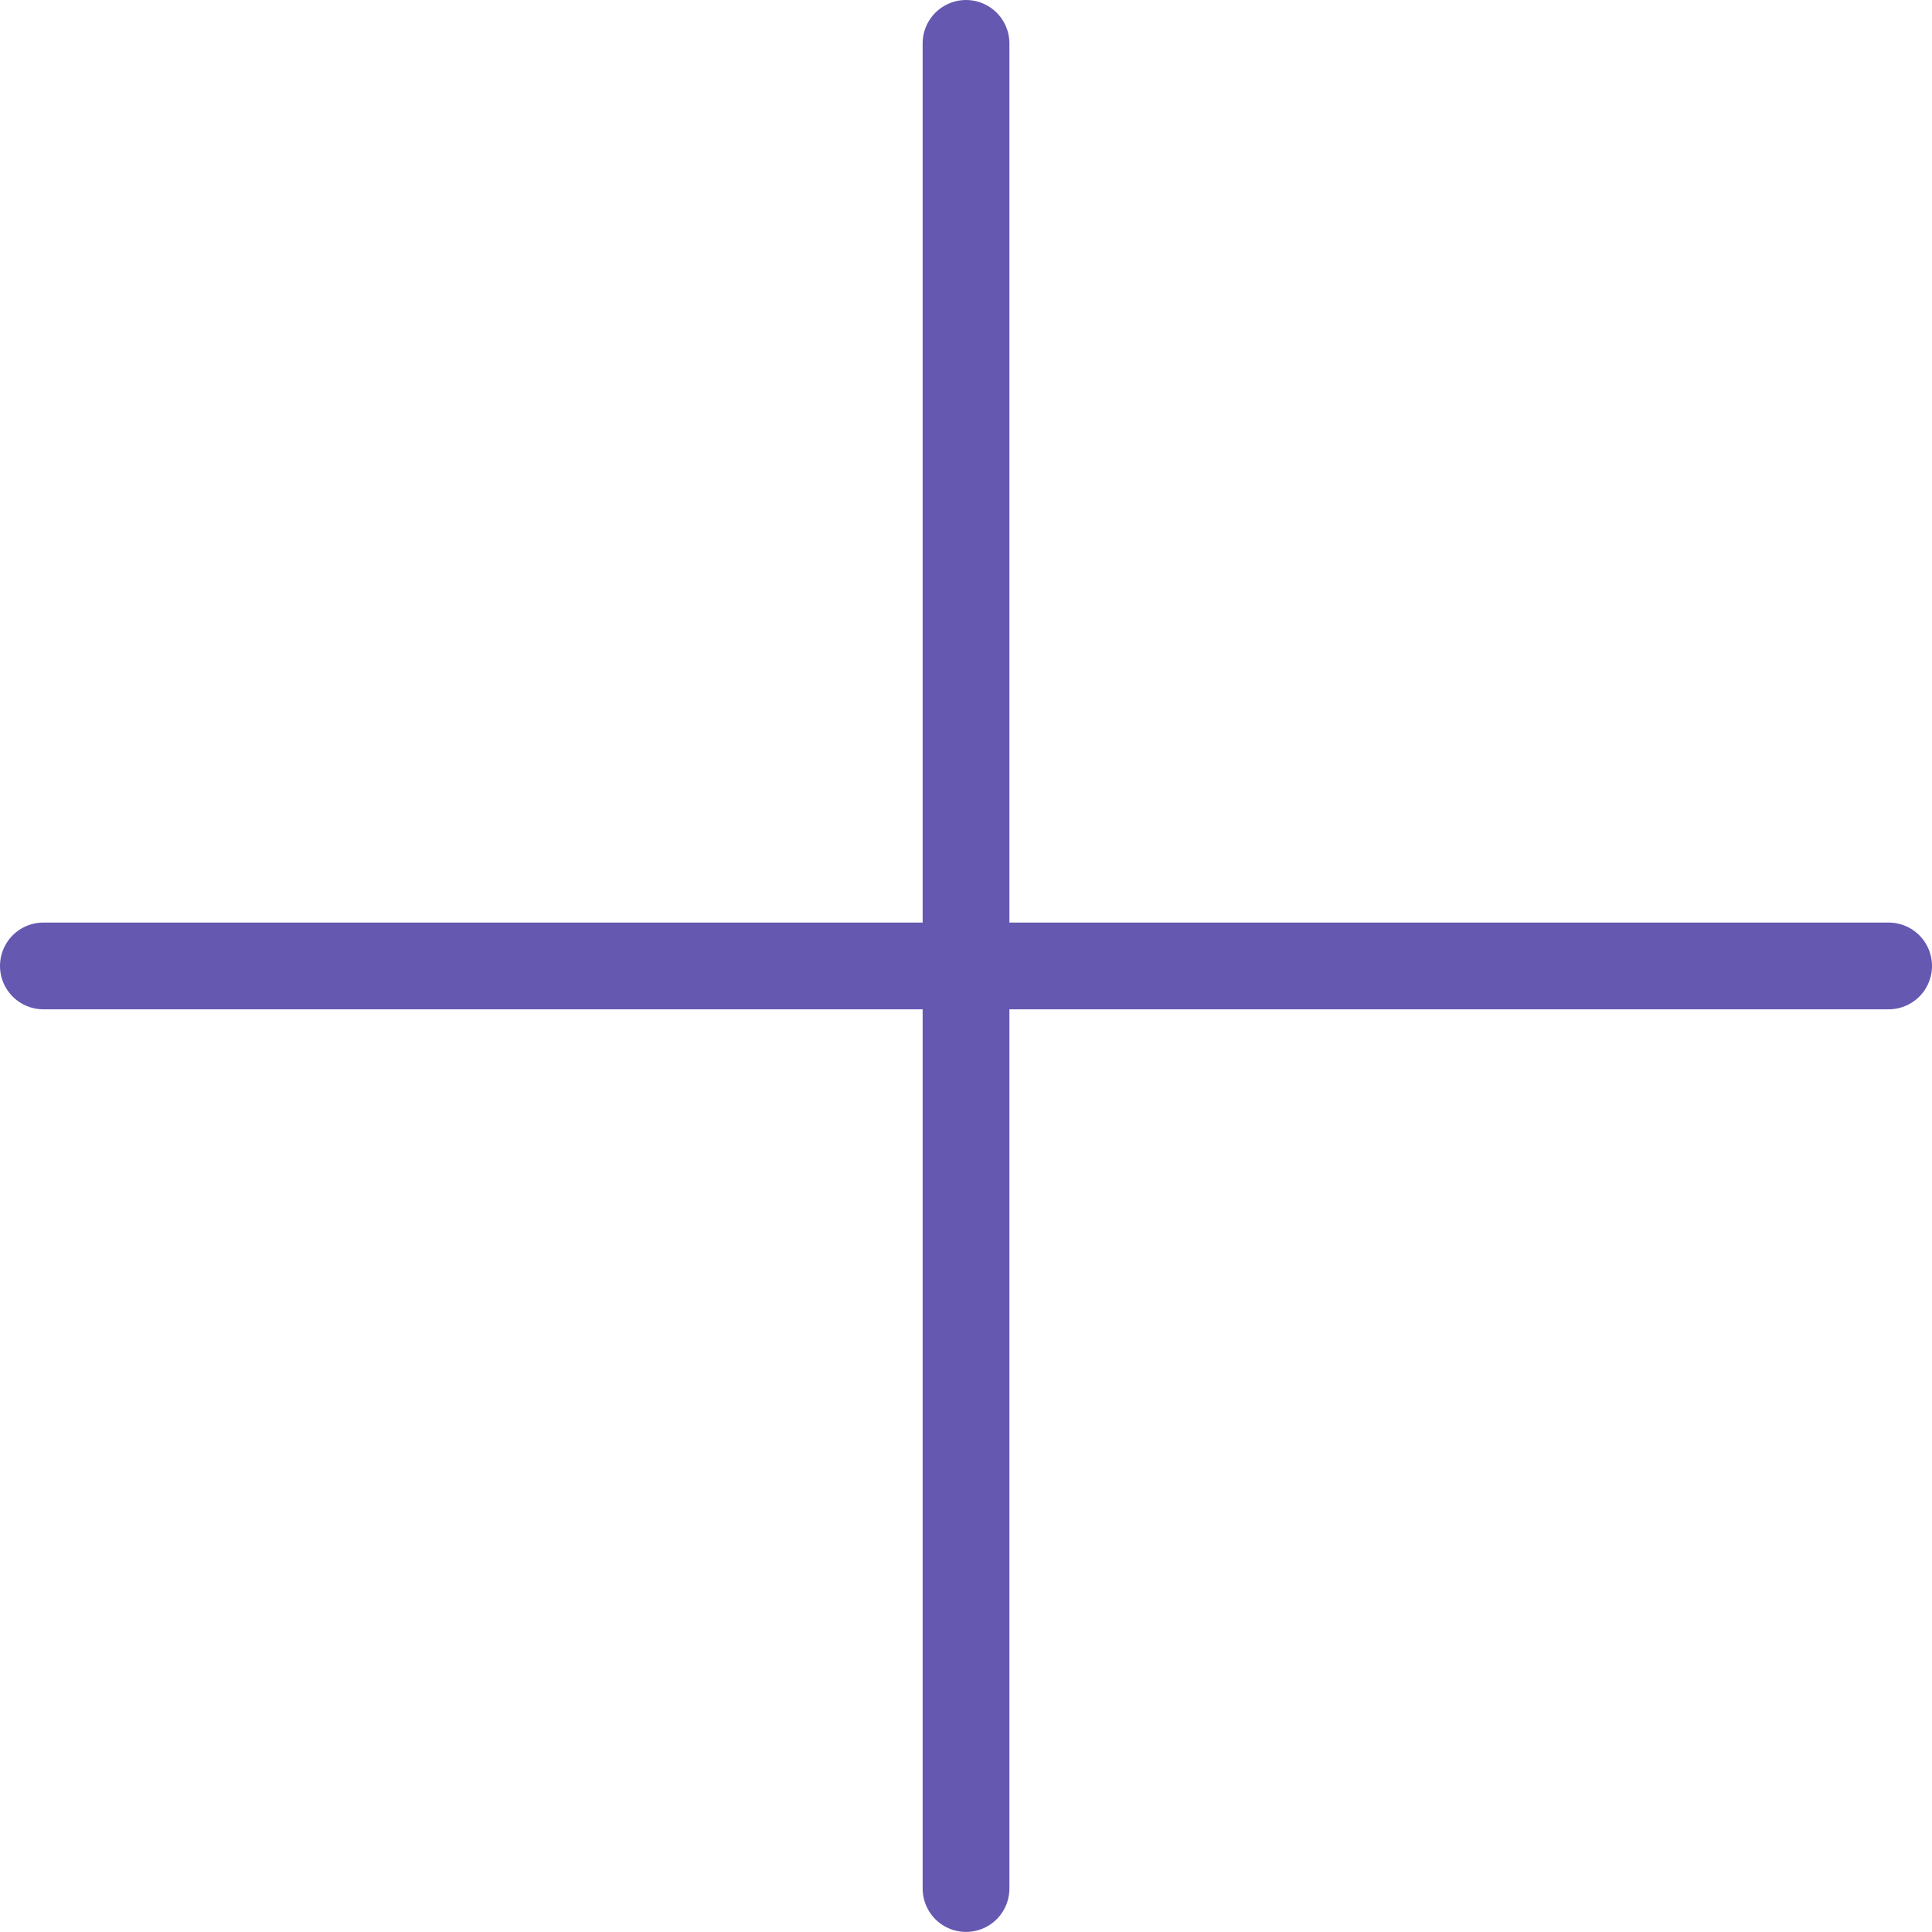
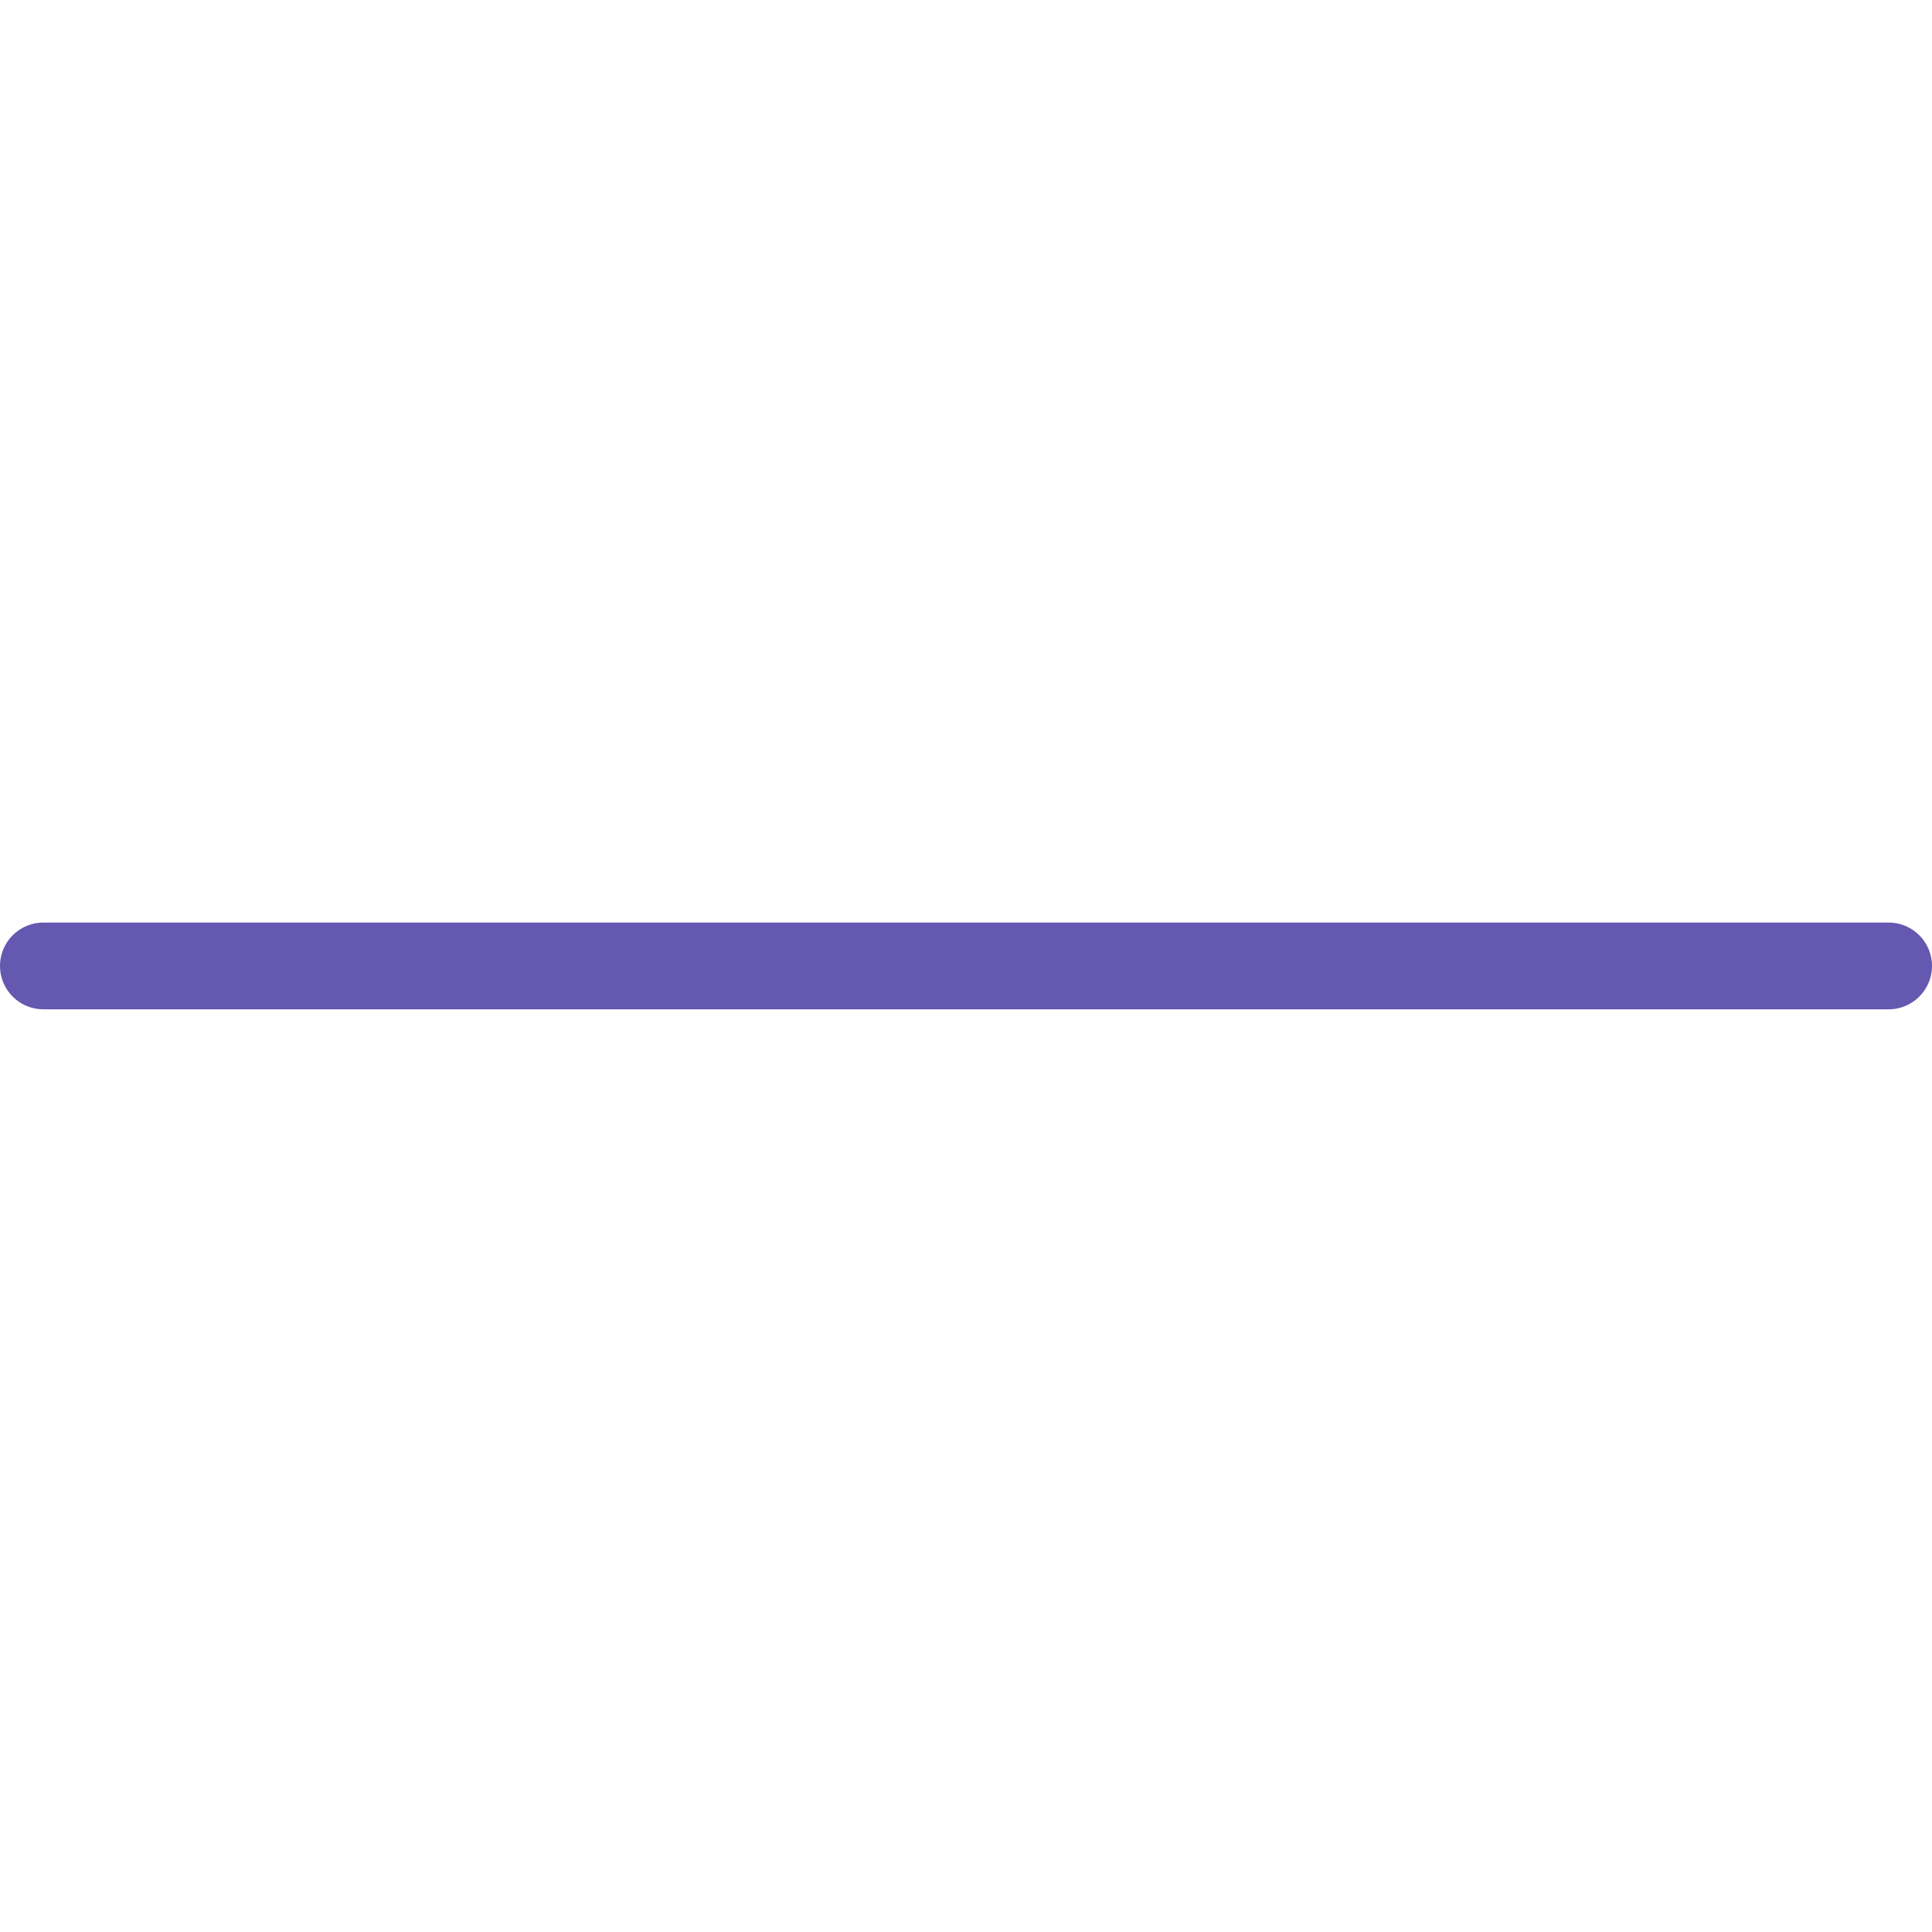
<svg xmlns="http://www.w3.org/2000/svg" width="44.541" height="44.539" viewBox="0 0 44.541 44.539">
  <g id="Group_1985" data-name="Group 1985" transform="translate(-607.921 -3694.49)">
    <path id="Path_2850" data-name="Path 2850" d="M-7203.414,6509.655h42.541" transform="translate(7812.335 -2792.896)" fill="none" stroke="#6558b1" stroke-linecap="round" stroke-width="2" />
-     <path id="Path_2851" data-name="Path 2851" d="M0,0H42.539" transform="translate(630.192 3738.029) rotate(-90)" fill="none" stroke="#6558b1" stroke-linecap="round" stroke-width="2" />
  </g>
</svg>